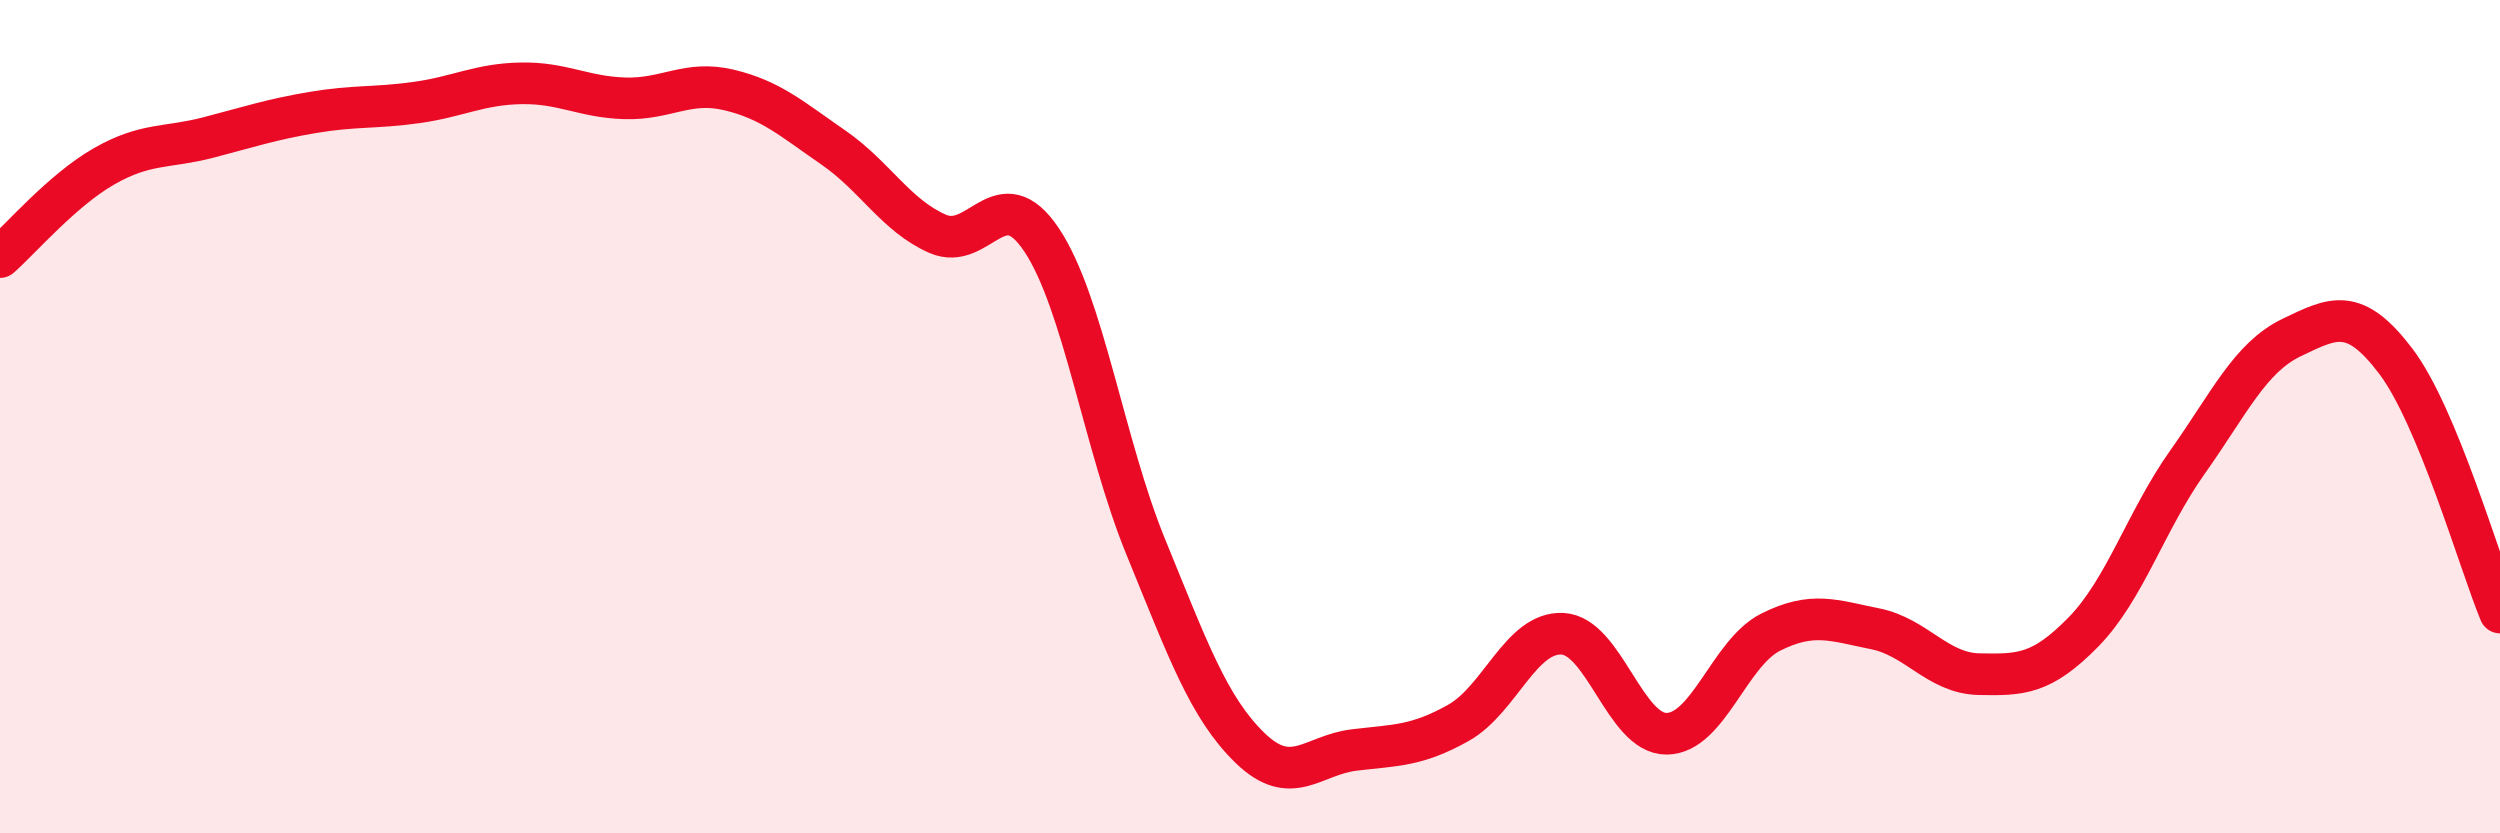
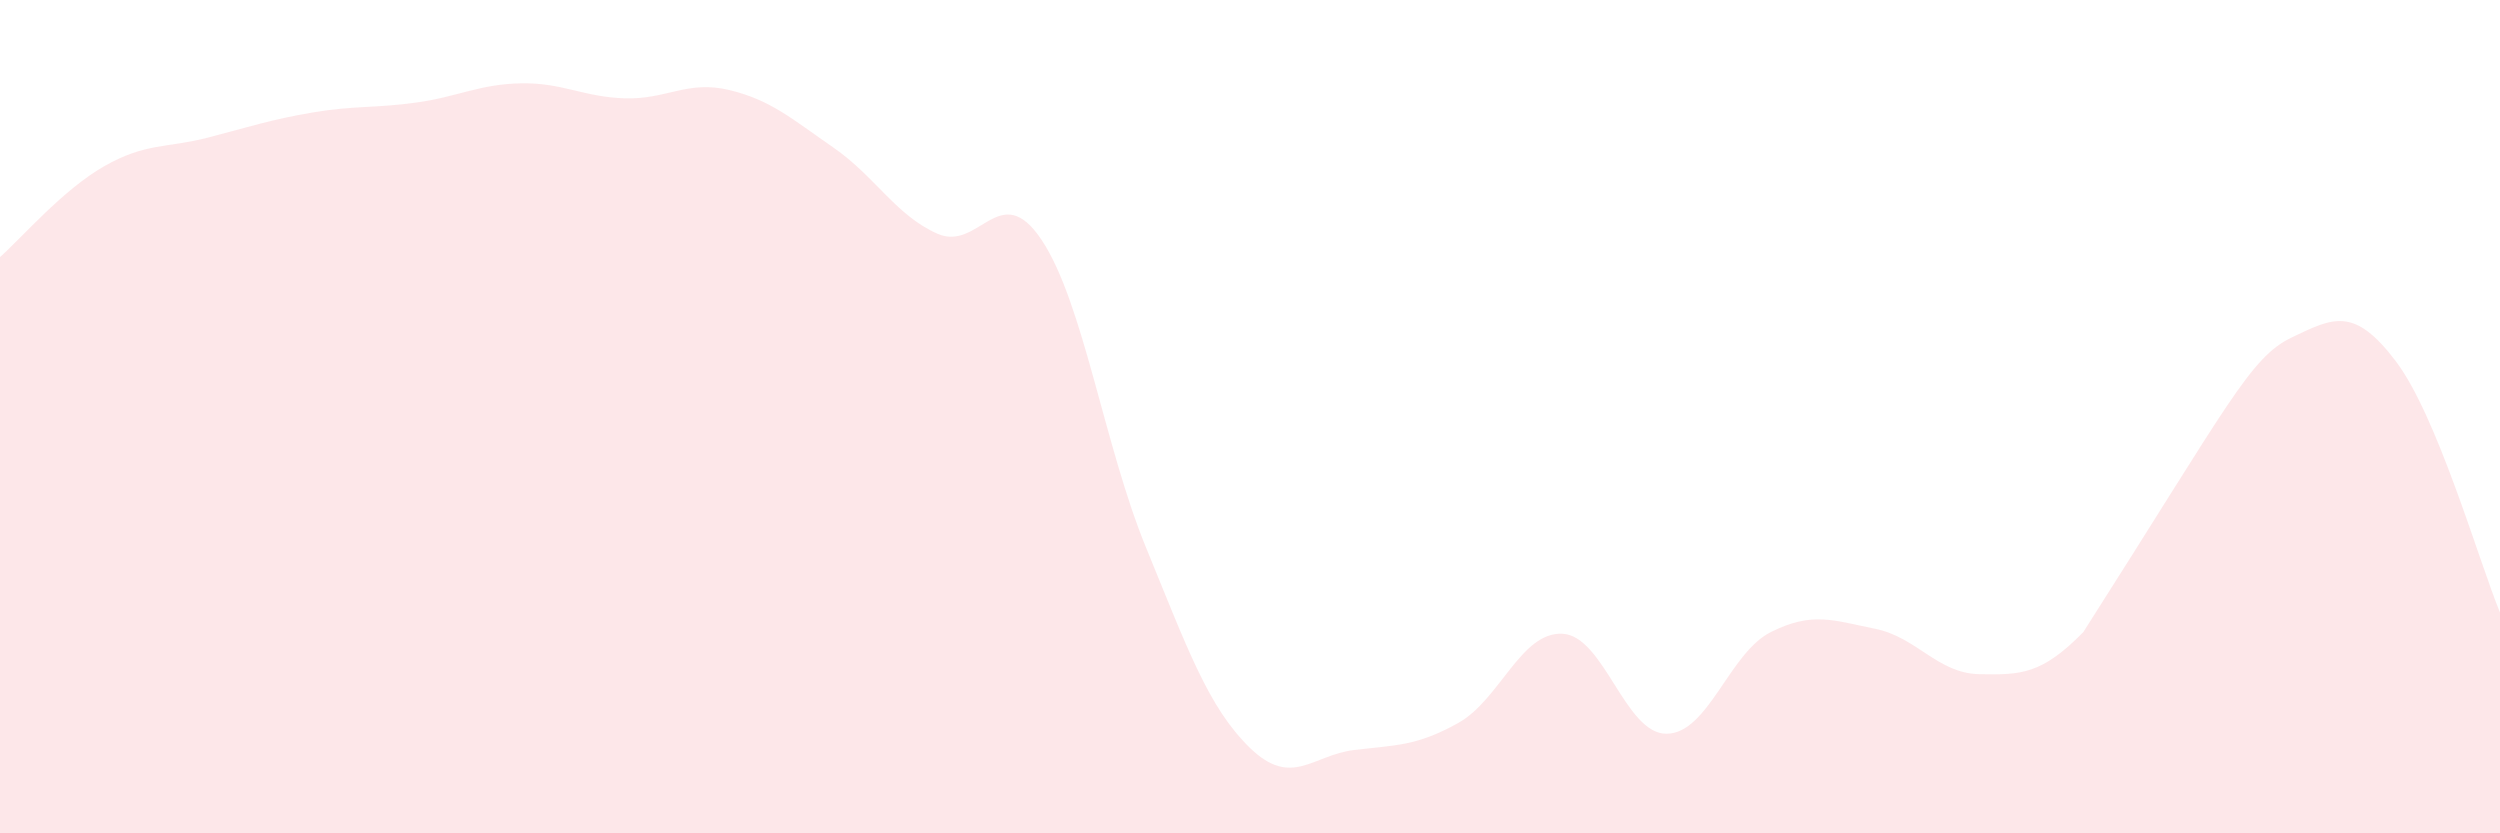
<svg xmlns="http://www.w3.org/2000/svg" width="60" height="20" viewBox="0 0 60 20">
-   <path d="M 0,6.17 C 0.5,5.73 1.5,4.56 2.5,3.99 C 3.5,3.42 4,3.56 5,3.3 C 6,3.04 6.5,2.87 7.5,2.7 C 8.5,2.53 9,2.6 10,2.46 C 11,2.32 11.5,2.02 12.5,2 C 13.5,1.98 14,2.33 15,2.36 C 16,2.39 16.5,1.92 17.5,2.16 C 18.5,2.4 19,2.85 20,3.54 C 21,4.23 21.5,5.17 22.5,5.61 C 23.5,6.05 24,4.26 25,5.76 C 26,7.26 26.5,10.69 27.5,13.13 C 28.5,15.57 29,16.98 30,17.95 C 31,18.92 31.5,18.12 32.5,18 C 33.5,17.88 34,17.91 35,17.35 C 36,16.79 36.5,15.16 37.5,15.21 C 38.5,15.26 39,17.62 40,17.61 C 41,17.6 41.5,15.67 42.5,15.17 C 43.5,14.67 44,14.89 45,15.09 C 46,15.29 46.5,16.16 47.5,16.18 C 48.5,16.2 49,16.19 50,15.17 C 51,14.15 51.5,12.5 52.5,11.09 C 53.5,9.68 54,8.58 55,8.1 C 56,7.62 56.5,7.35 57.5,8.67 C 58.5,9.99 59.5,13.49 60,14.7L60 20L0 20Z" fill="#EB0A25" opacity="0.1" stroke-linecap="round" stroke-linejoin="round" />
-   <path d="M 0,6.17 C 0.5,5.73 1.5,4.56 2.5,3.99 C 3.5,3.42 4,3.56 5,3.3 C 6,3.04 6.5,2.87 7.5,2.7 C 8.5,2.53 9,2.6 10,2.46 C 11,2.32 11.5,2.02 12.5,2 C 13.5,1.98 14,2.33 15,2.36 C 16,2.39 16.5,1.92 17.5,2.16 C 18.5,2.4 19,2.85 20,3.54 C 21,4.23 21.5,5.17 22.5,5.61 C 23.5,6.05 24,4.26 25,5.76 C 26,7.26 26.5,10.69 27.5,13.13 C 28.5,15.57 29,16.98 30,17.95 C 31,18.92 31.5,18.12 32.5,18 C 33.5,17.88 34,17.91 35,17.35 C 36,16.79 36.5,15.16 37.5,15.21 C 38.5,15.26 39,17.62 40,17.61 C 41,17.6 41.5,15.67 42.5,15.17 C 43.5,14.67 44,14.89 45,15.09 C 46,15.29 46.5,16.16 47.5,16.18 C 48.5,16.2 49,16.19 50,15.17 C 51,14.15 51.5,12.5 52.5,11.09 C 53.5,9.68 54,8.58 55,8.1 C 56,7.62 56.5,7.35 57.5,8.67 C 58.5,9.99 59.5,13.49 60,14.7" stroke="#EB0A25" stroke-width="1" fill="none" stroke-linecap="round" stroke-linejoin="round" />
+   <path d="M 0,6.17 C 0.5,5.73 1.5,4.56 2.5,3.99 C 3.5,3.42 4,3.56 5,3.3 C 6,3.04 6.5,2.87 7.5,2.7 C 8.5,2.53 9,2.6 10,2.46 C 11,2.32 11.5,2.02 12.5,2 C 13.5,1.98 14,2.33 15,2.36 C 16,2.39 16.5,1.92 17.5,2.16 C 18.5,2.4 19,2.85 20,3.54 C 21,4.23 21.5,5.17 22.5,5.61 C 23.5,6.05 24,4.26 25,5.76 C 26,7.26 26.5,10.69 27.5,13.13 C 28.5,15.57 29,16.98 30,17.95 C 31,18.92 31.5,18.12 32.5,18 C 33.5,17.88 34,17.91 35,17.35 C 36,16.79 36.5,15.16 37.5,15.21 C 38.5,15.26 39,17.62 40,17.61 C 41,17.6 41.5,15.67 42.5,15.17 C 43.5,14.67 44,14.89 45,15.09 C 46,15.29 46.5,16.16 47.5,16.18 C 48.5,16.2 49,16.19 50,15.17 C 53.5,9.68 54,8.58 55,8.1 C 56,7.62 56.5,7.35 57.5,8.67 C 58.5,9.99 59.5,13.49 60,14.7L60 20L0 20Z" fill="#EB0A25" opacity="0.1" stroke-linecap="round" stroke-linejoin="round" />
</svg>